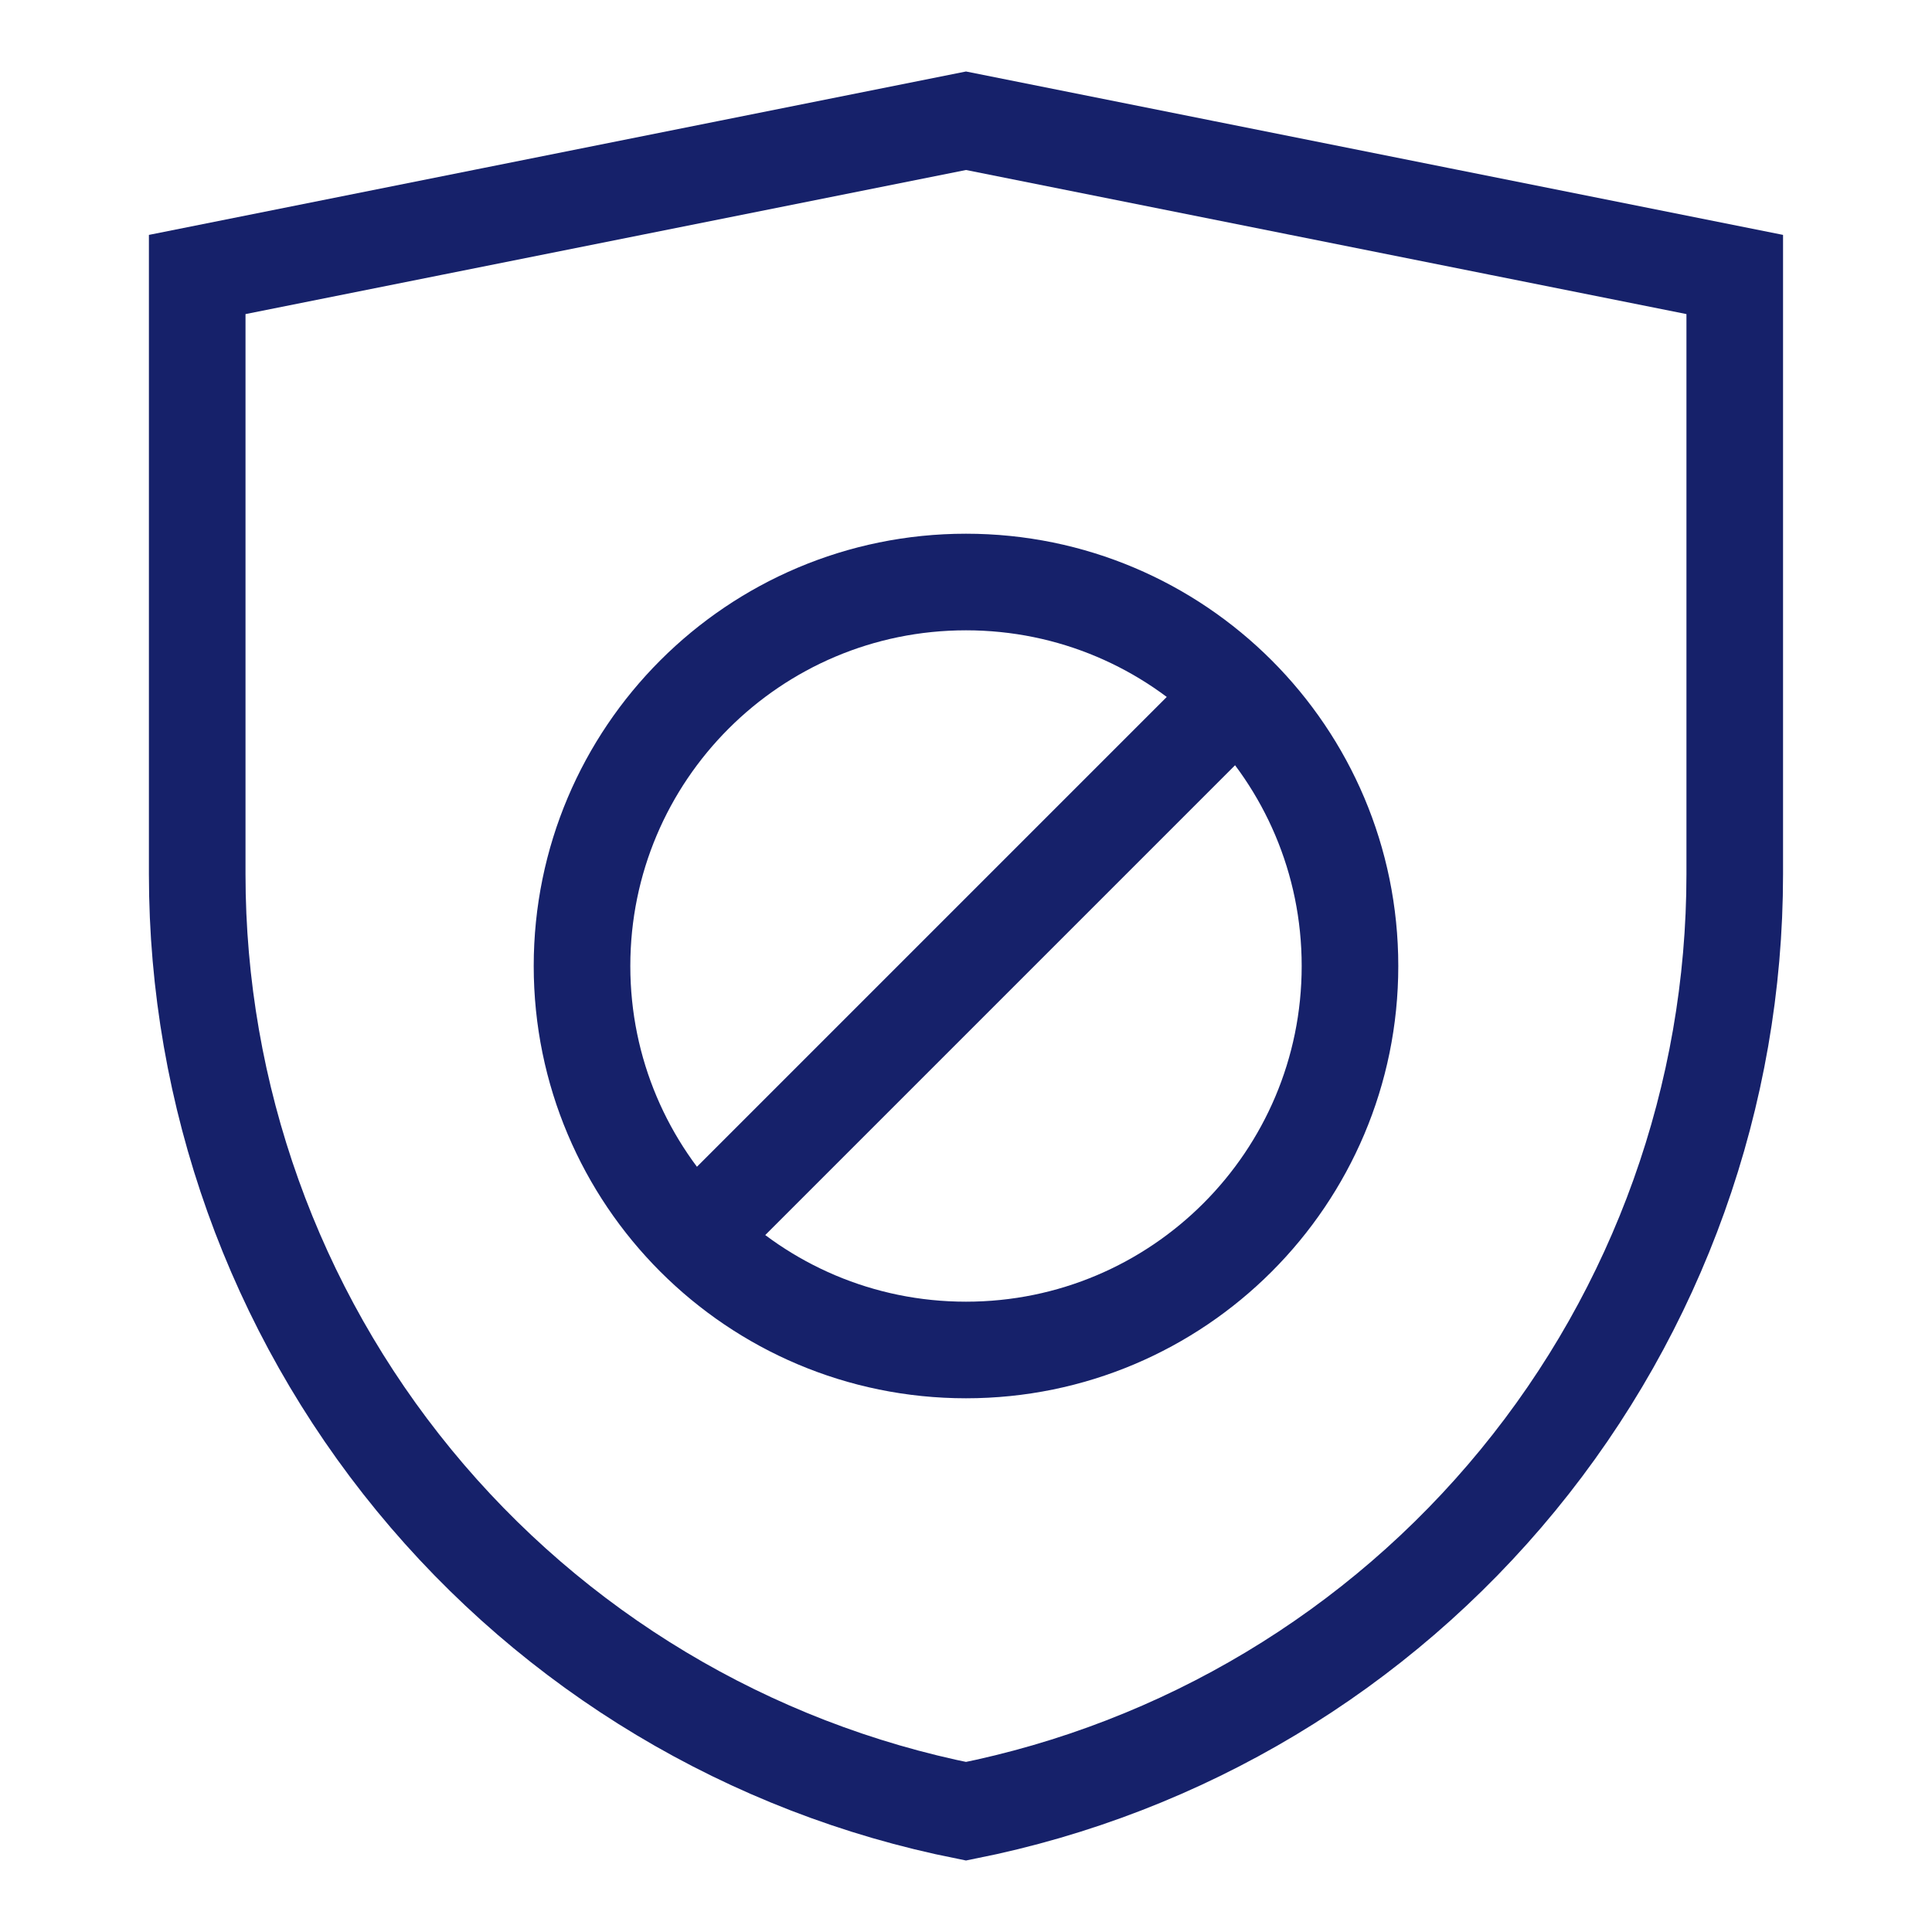
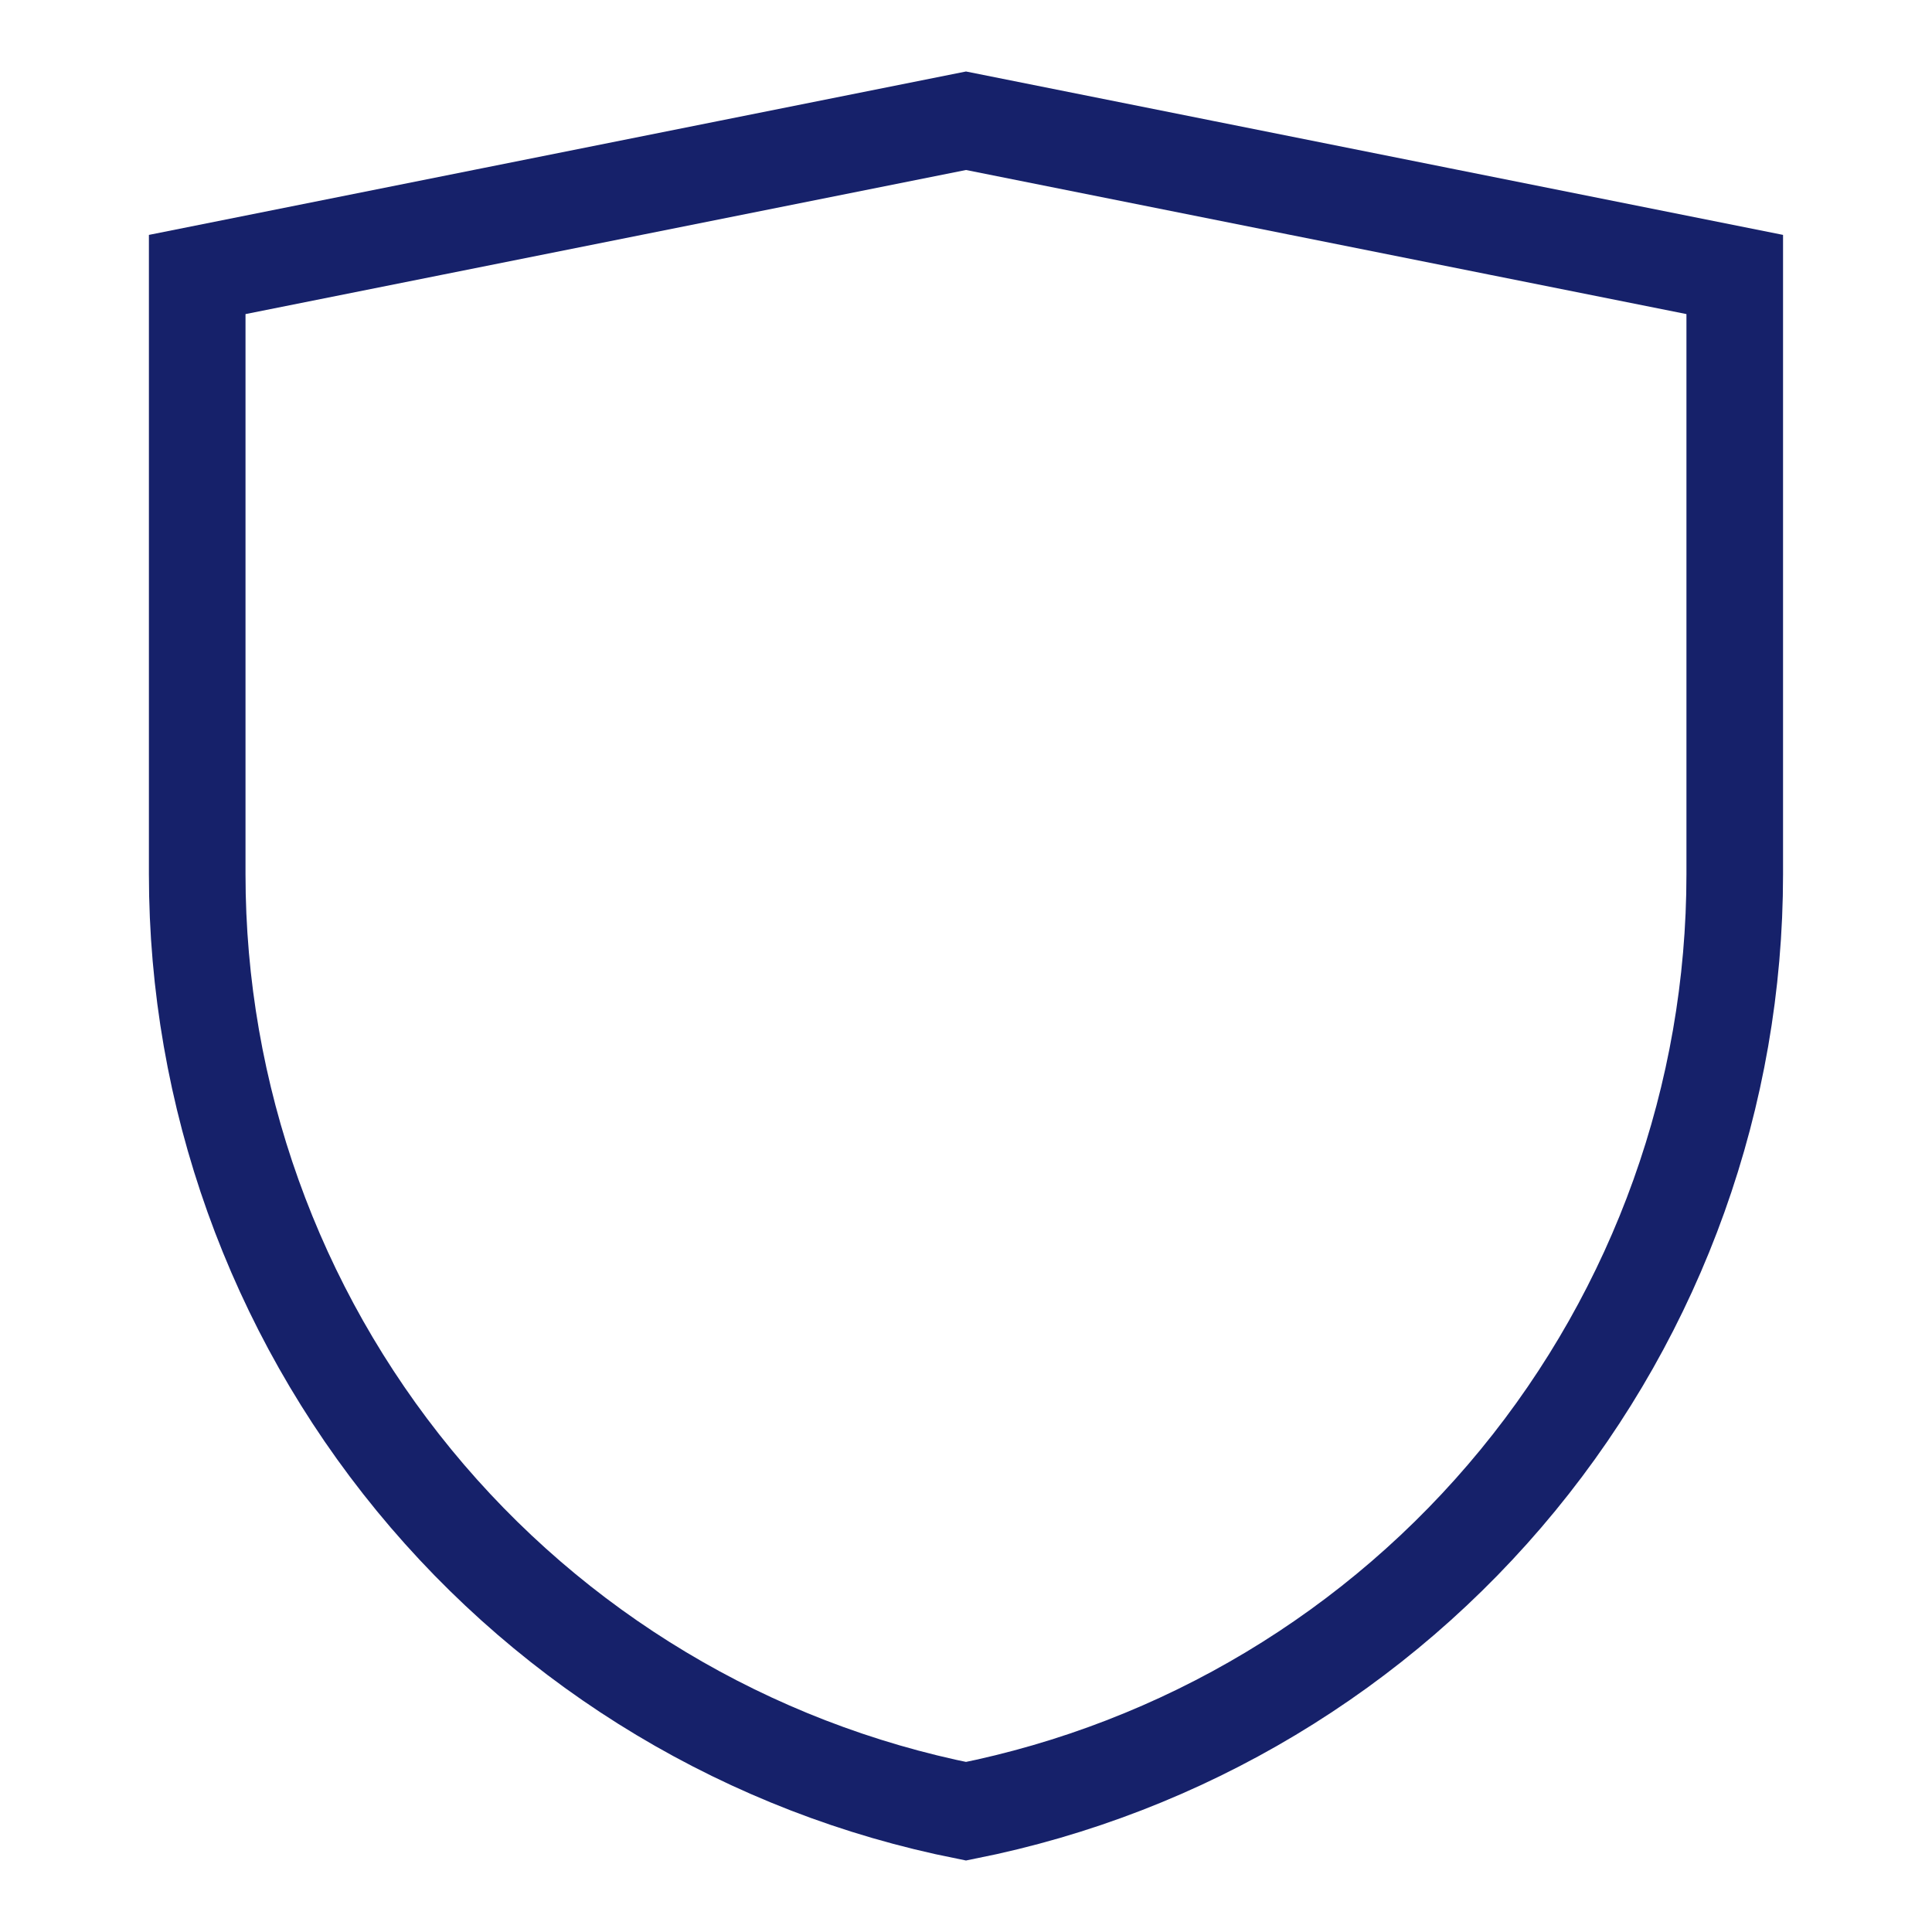
<svg xmlns="http://www.w3.org/2000/svg" width="40" height="40" viewBox="0 0 40 40" fill="none">
  <path d="M20 37.5C15.512 36.606 11.474 34.184 8.572 30.646C5.67 27.109 4.083 22.675 4.083 18.1V5.683L20 2.5L35.916 5.683V18.1C35.916 22.675 34.33 27.109 31.427 30.646C28.525 34.184 24.487 36.606 20 37.5Z" stroke="#16216A" stroke-width="2" stroke-miterlimit="10" />
-   <path d="M20 27.95C24.39 27.95 27.95 24.39 27.95 20C27.95 15.609 24.39 12.05 20 12.05C15.609 12.05 12.05 15.609 12.05 20C12.05 24.39 15.609 27.95 20 27.95Z" stroke="#16216A" stroke-width="2" stroke-miterlimit="10" />
-   <path d="M25.634 14.366L14.434 25.566" stroke="#16216A" stroke-width="2" stroke-miterlimit="10" />
</svg>